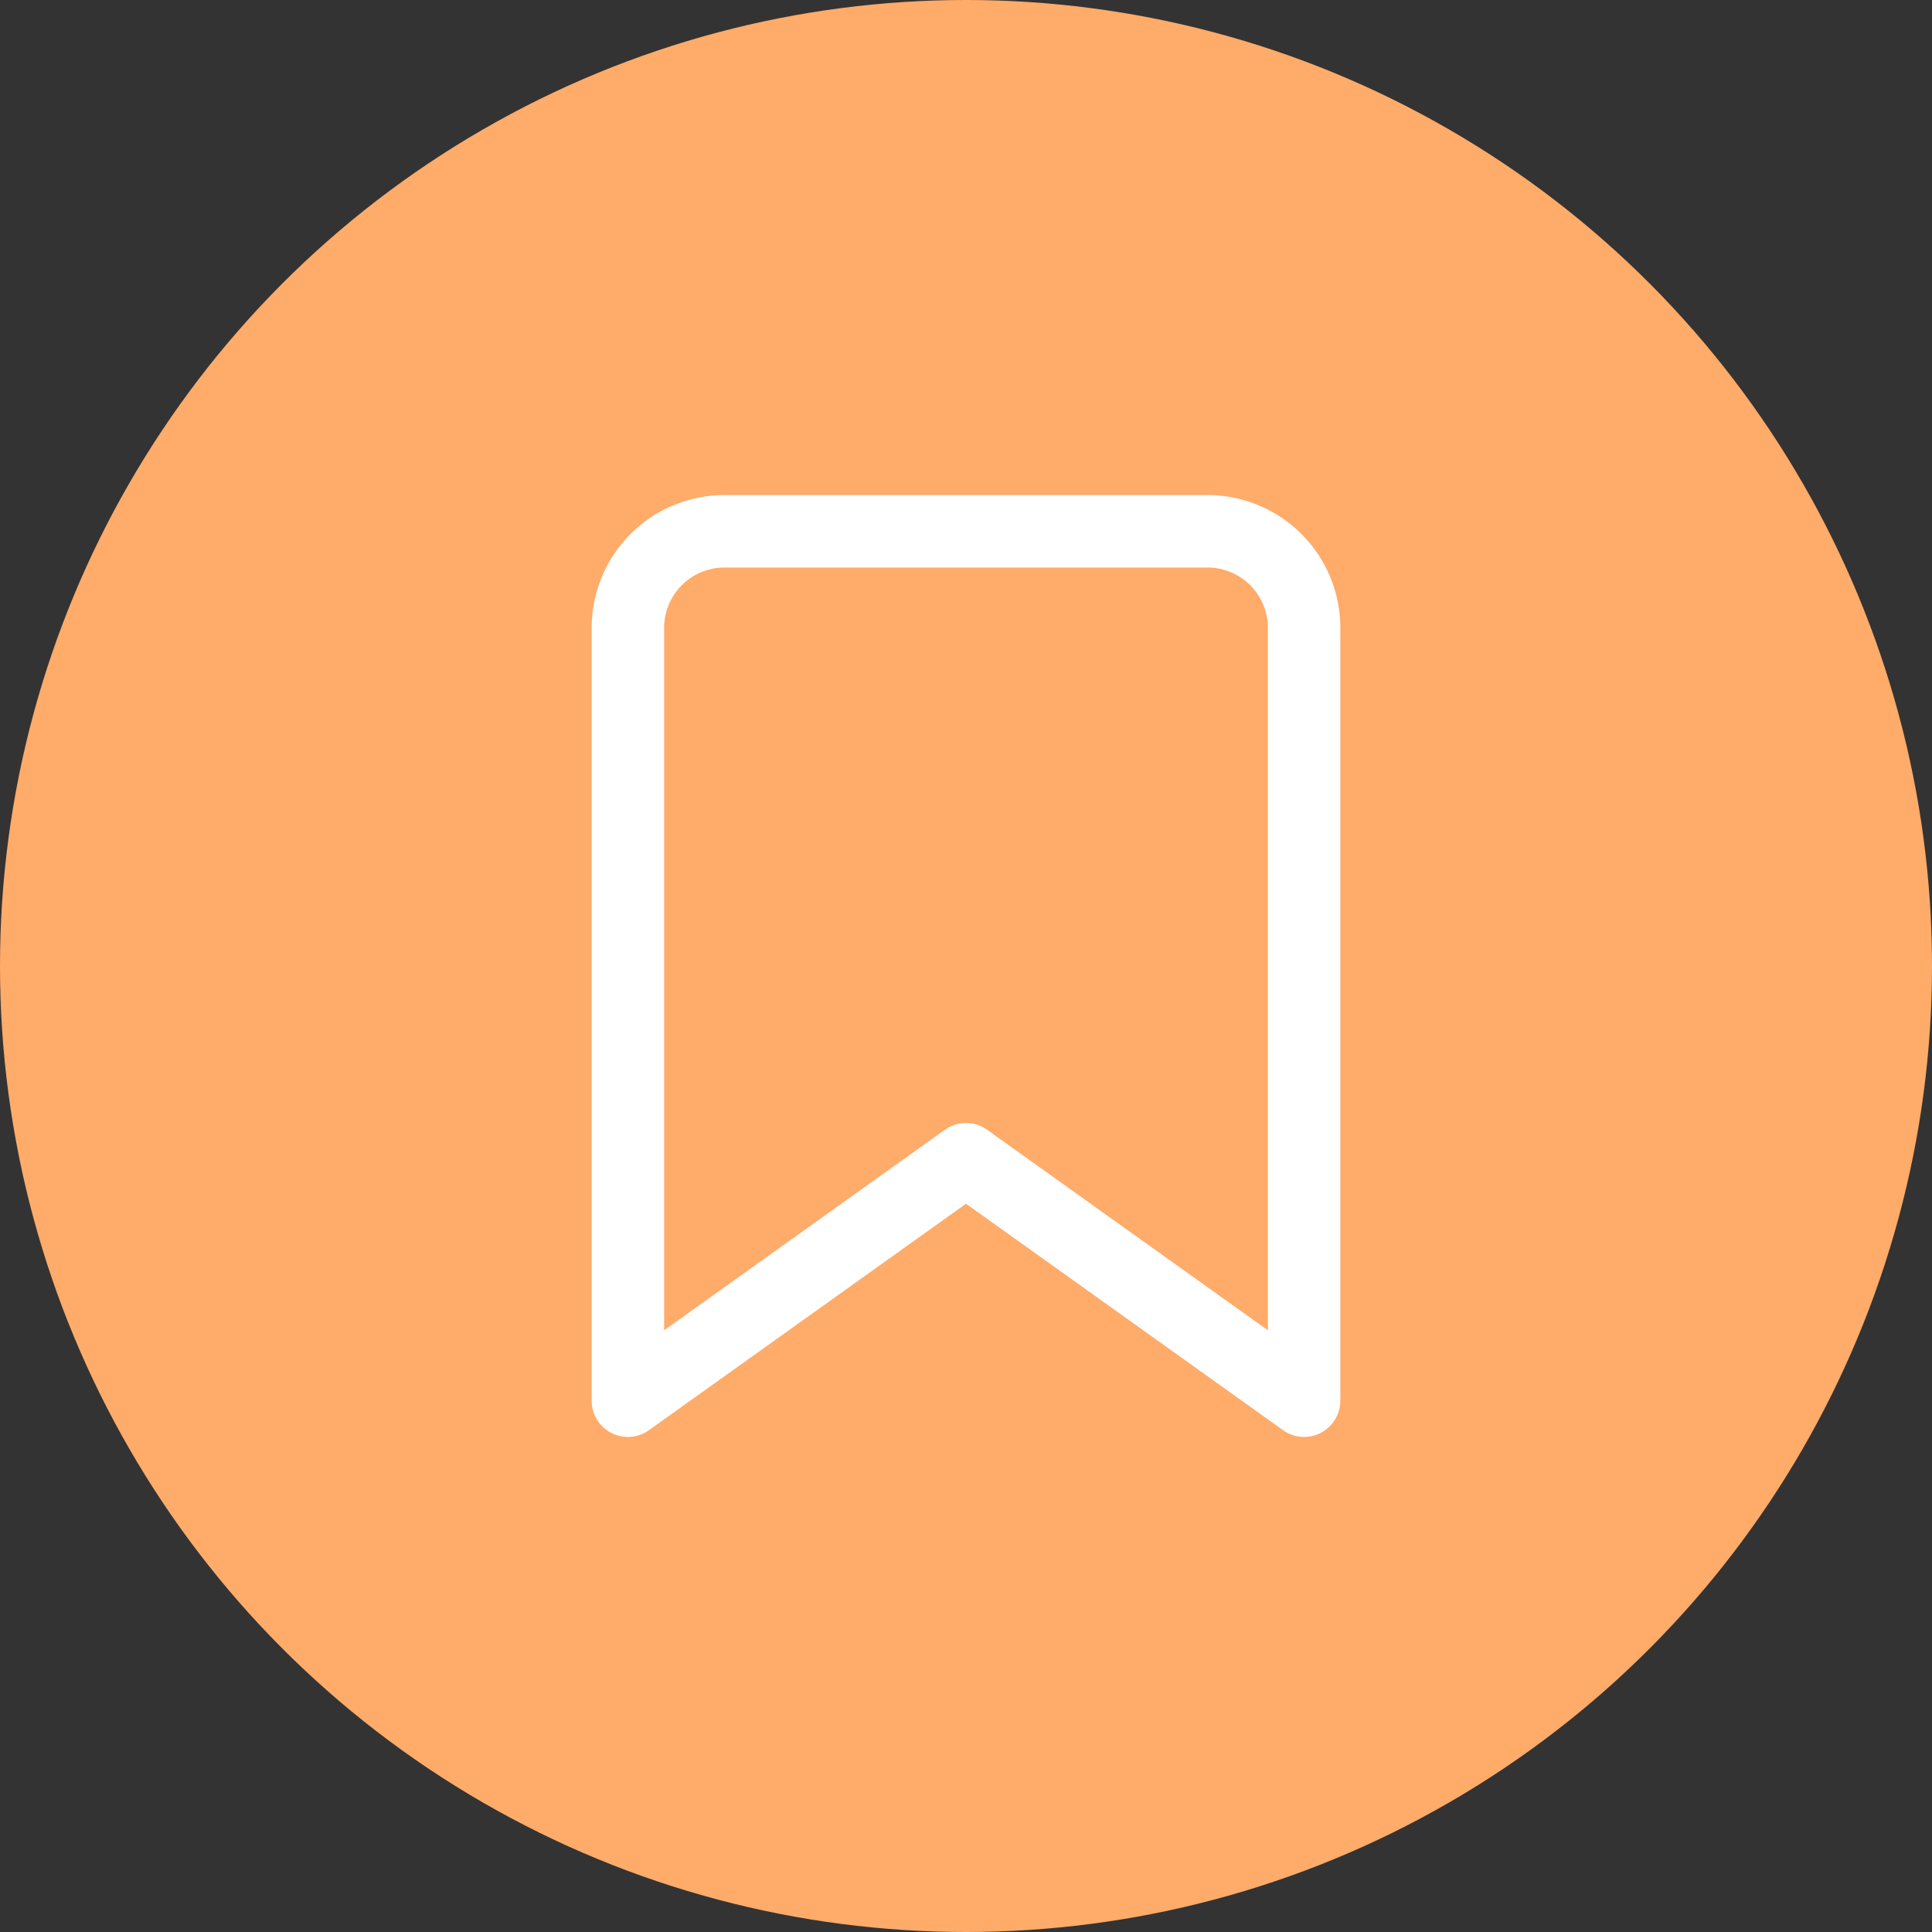
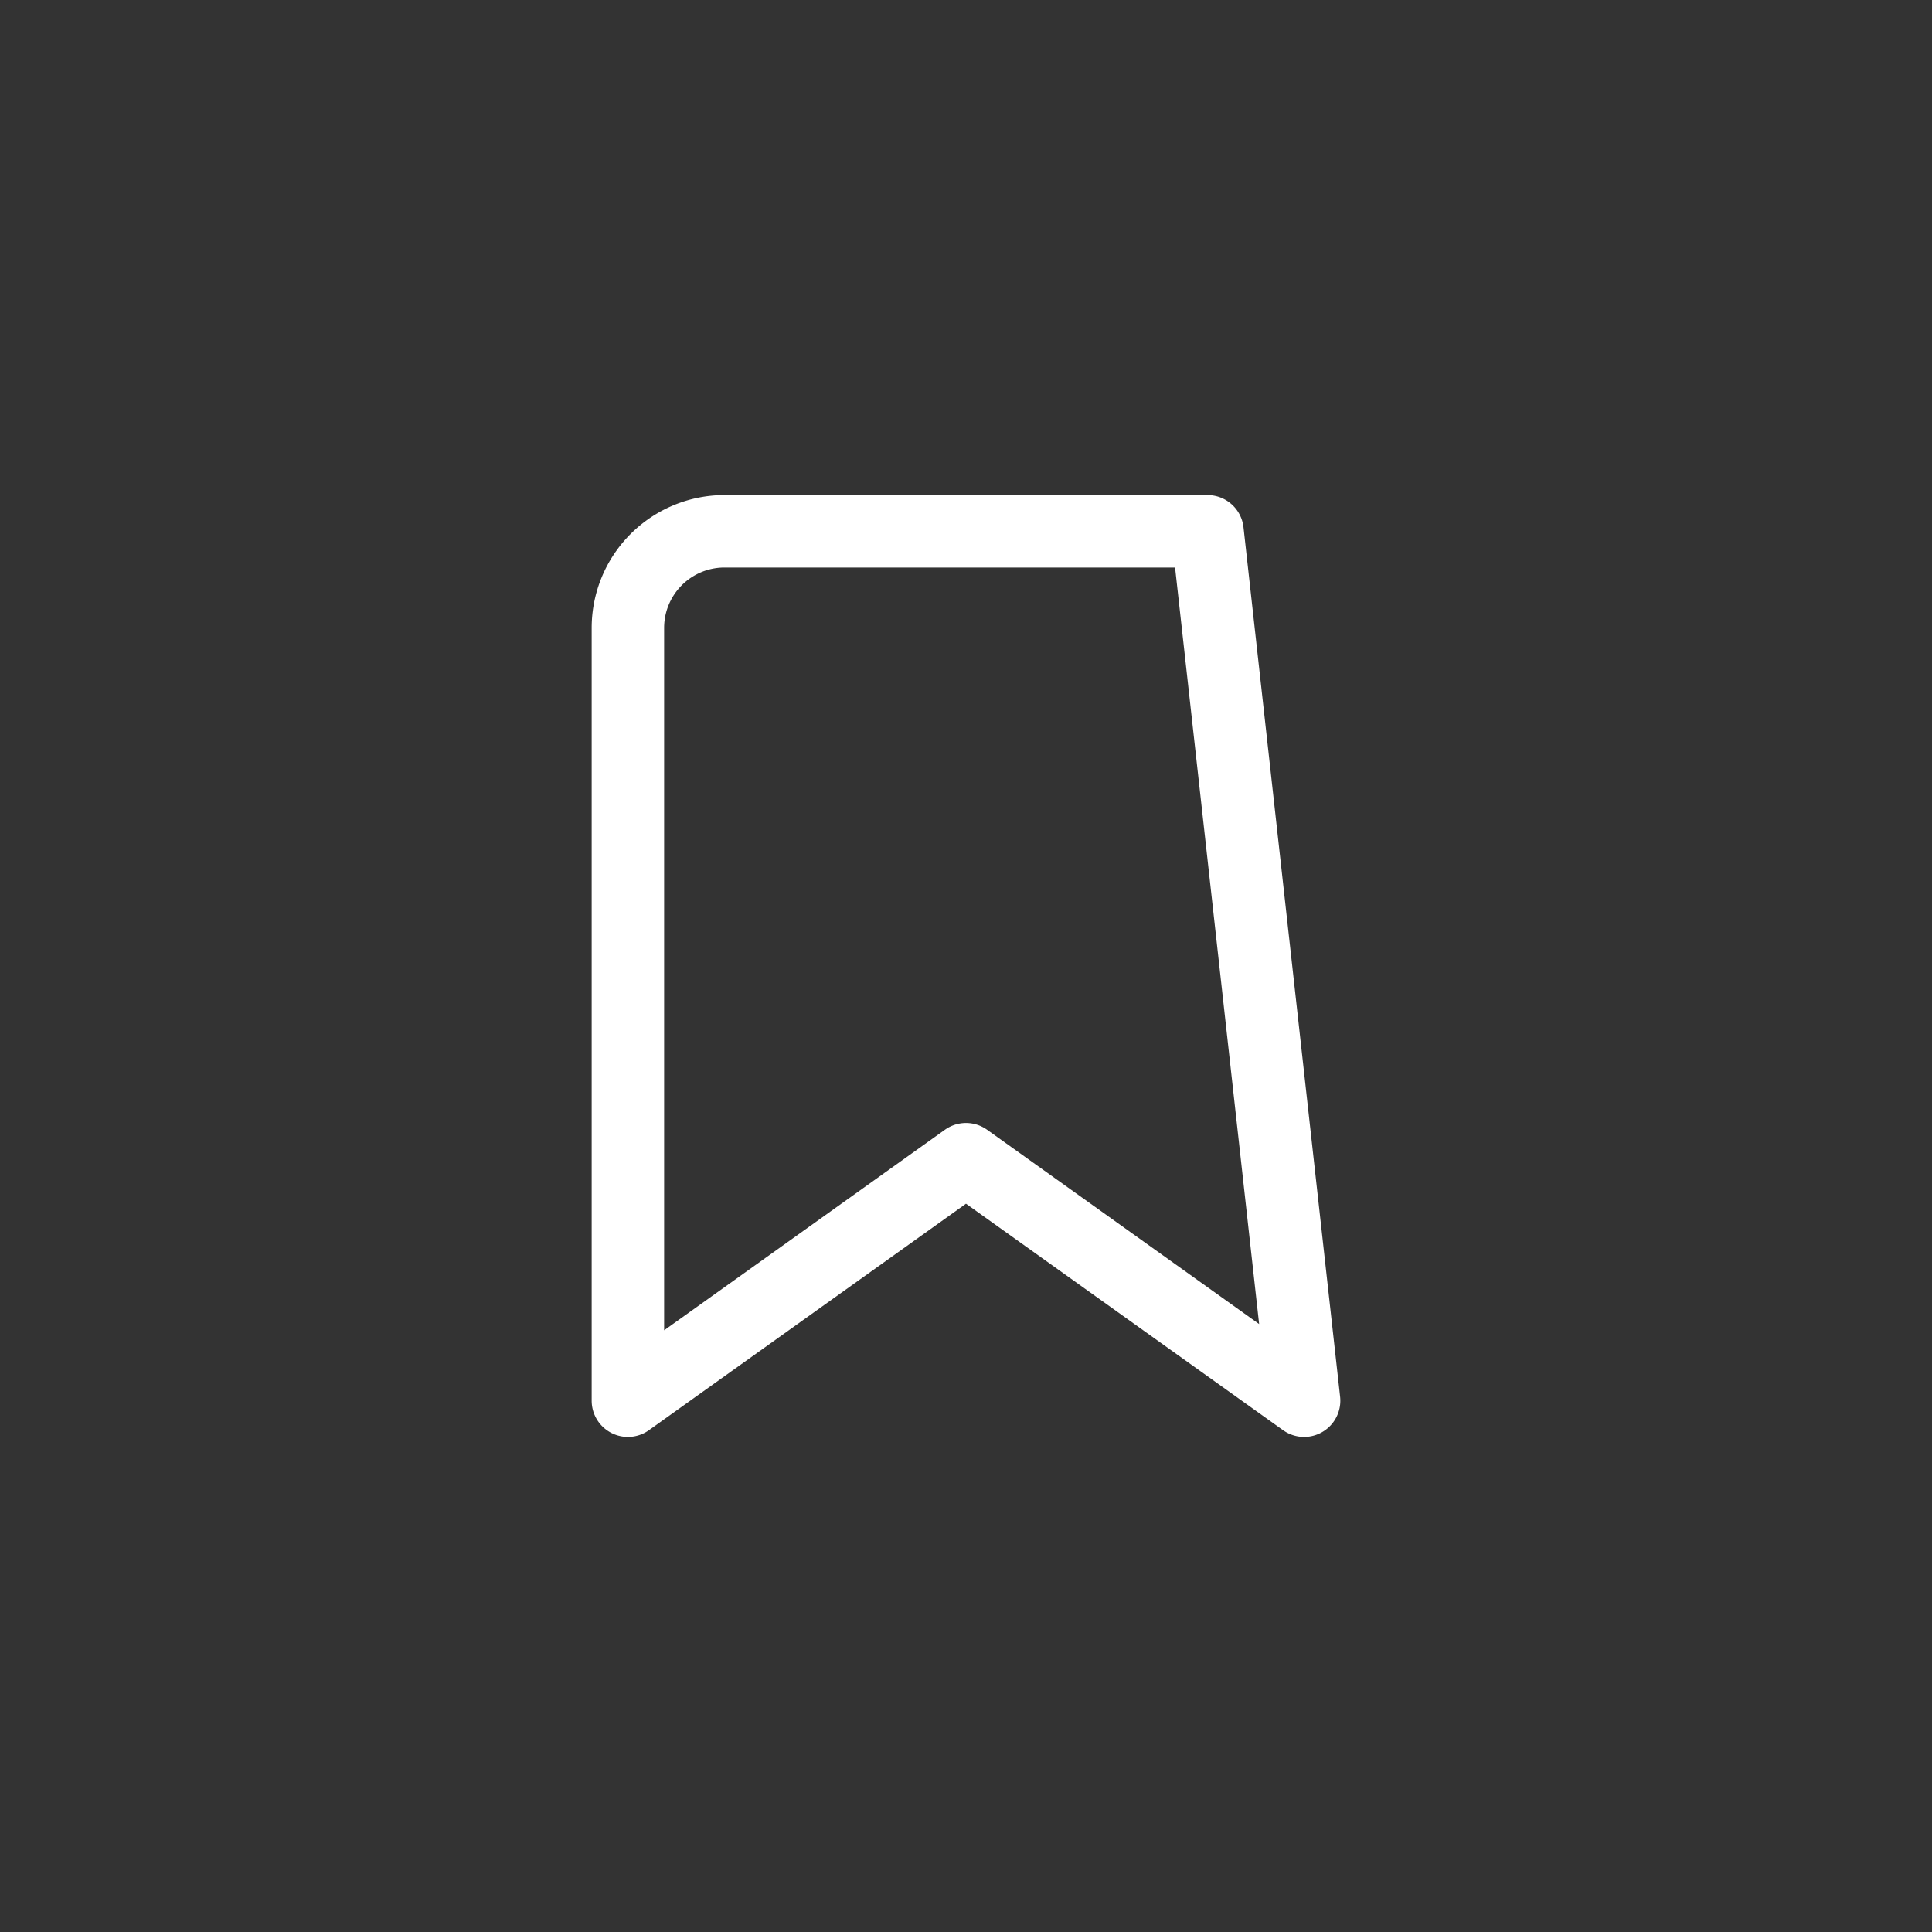
<svg xmlns="http://www.w3.org/2000/svg" width="40" height="40" viewBox="0 0 40 40">
  <rect x="0" y="0" width="40" height="40" fill="#333333" stroke="none" />
  <g id="bookmark" transform="translate(-32 -508)">
-     <circle id="Ellipse_2" data-name="Ellipse 2" cx="20" cy="20" r="20" transform="translate(32 508)" fill="#ffab69" />
-     <path id="bookmark_1_" data-name="bookmark (1)" d="M19,21l-7-5L5,21V5A2,2,0,0,1,7,3H17a2,2,0,0,1,2,2Z" transform="translate(40 516)" fill="none" stroke="#fff" stroke-linecap="round" stroke-linejoin="round" stroke-width="1.5" />
+     <path id="bookmark_1_" data-name="bookmark (1)" d="M19,21l-7-5L5,21V5A2,2,0,0,1,7,3H17Z" transform="translate(40 516)" fill="none" stroke="#fff" stroke-linecap="round" stroke-linejoin="round" stroke-width="1.5" />
  </g>
</svg>